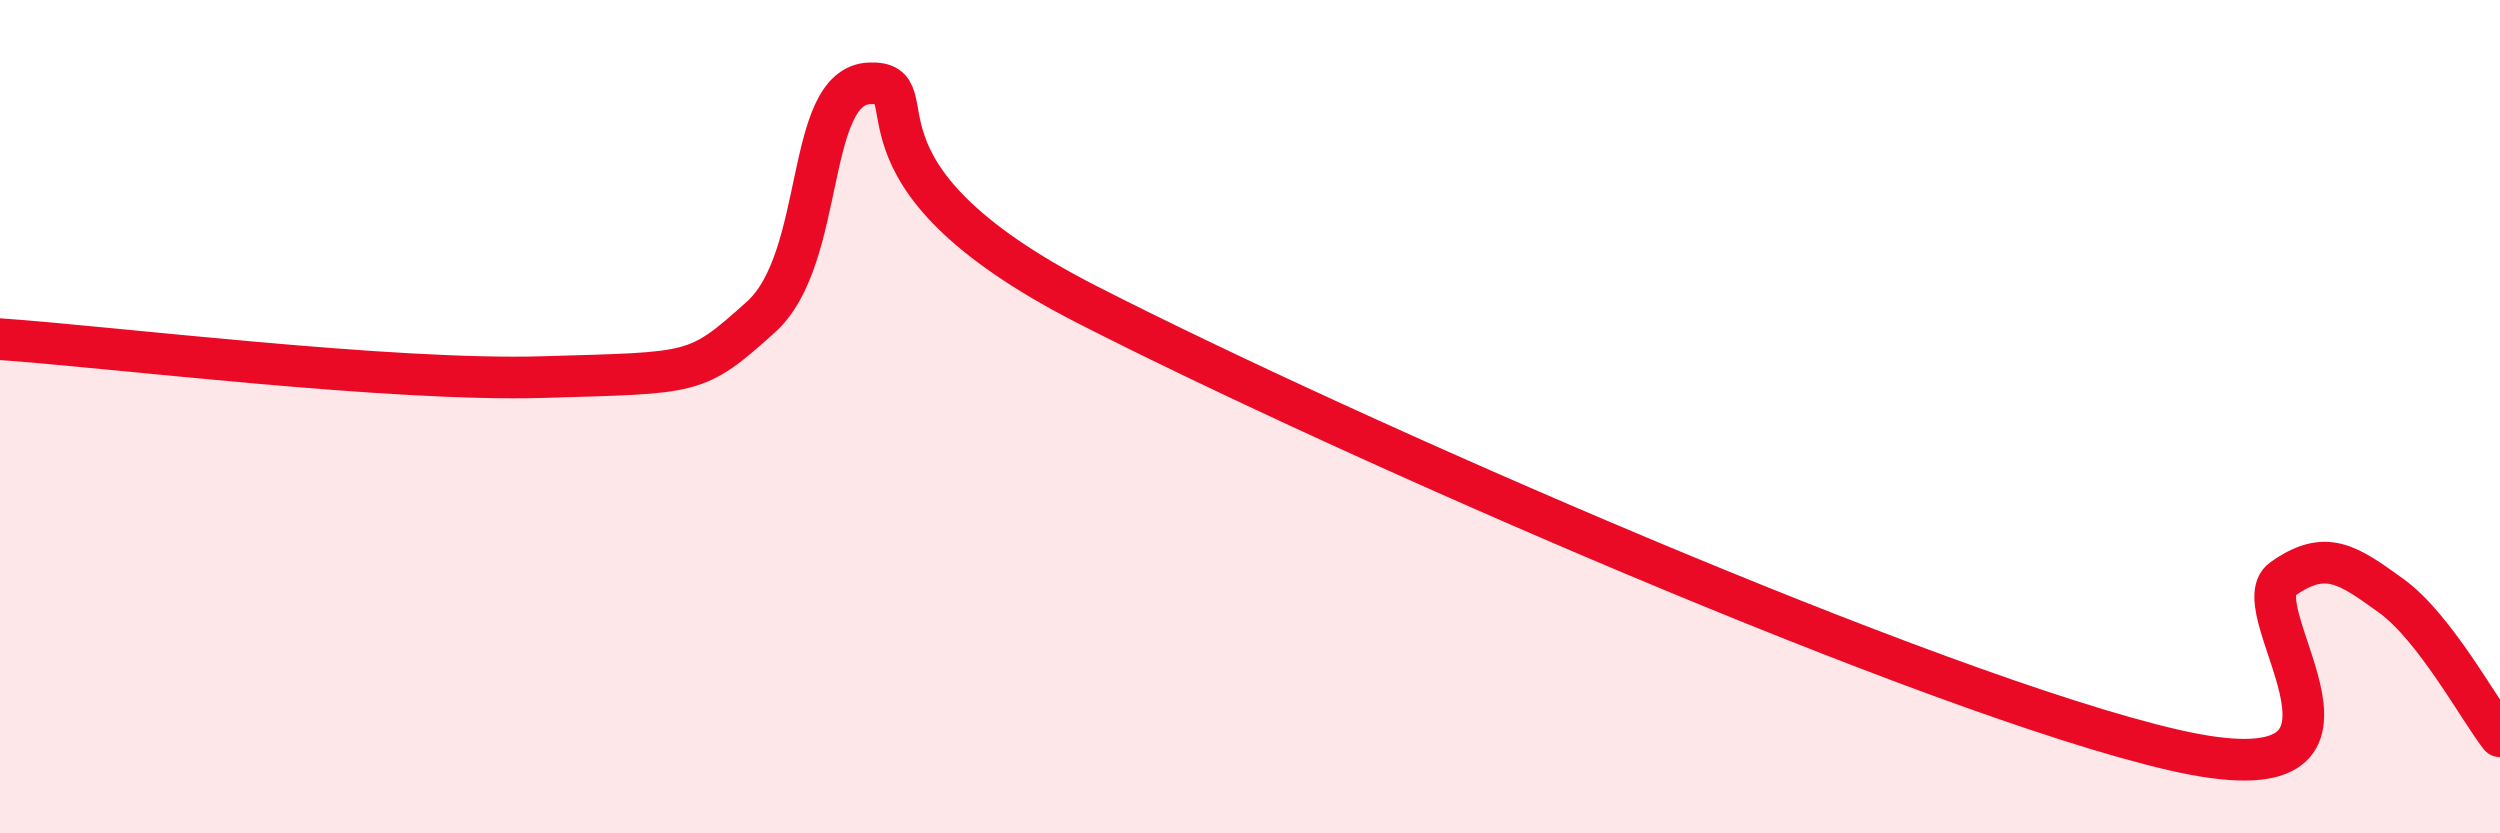
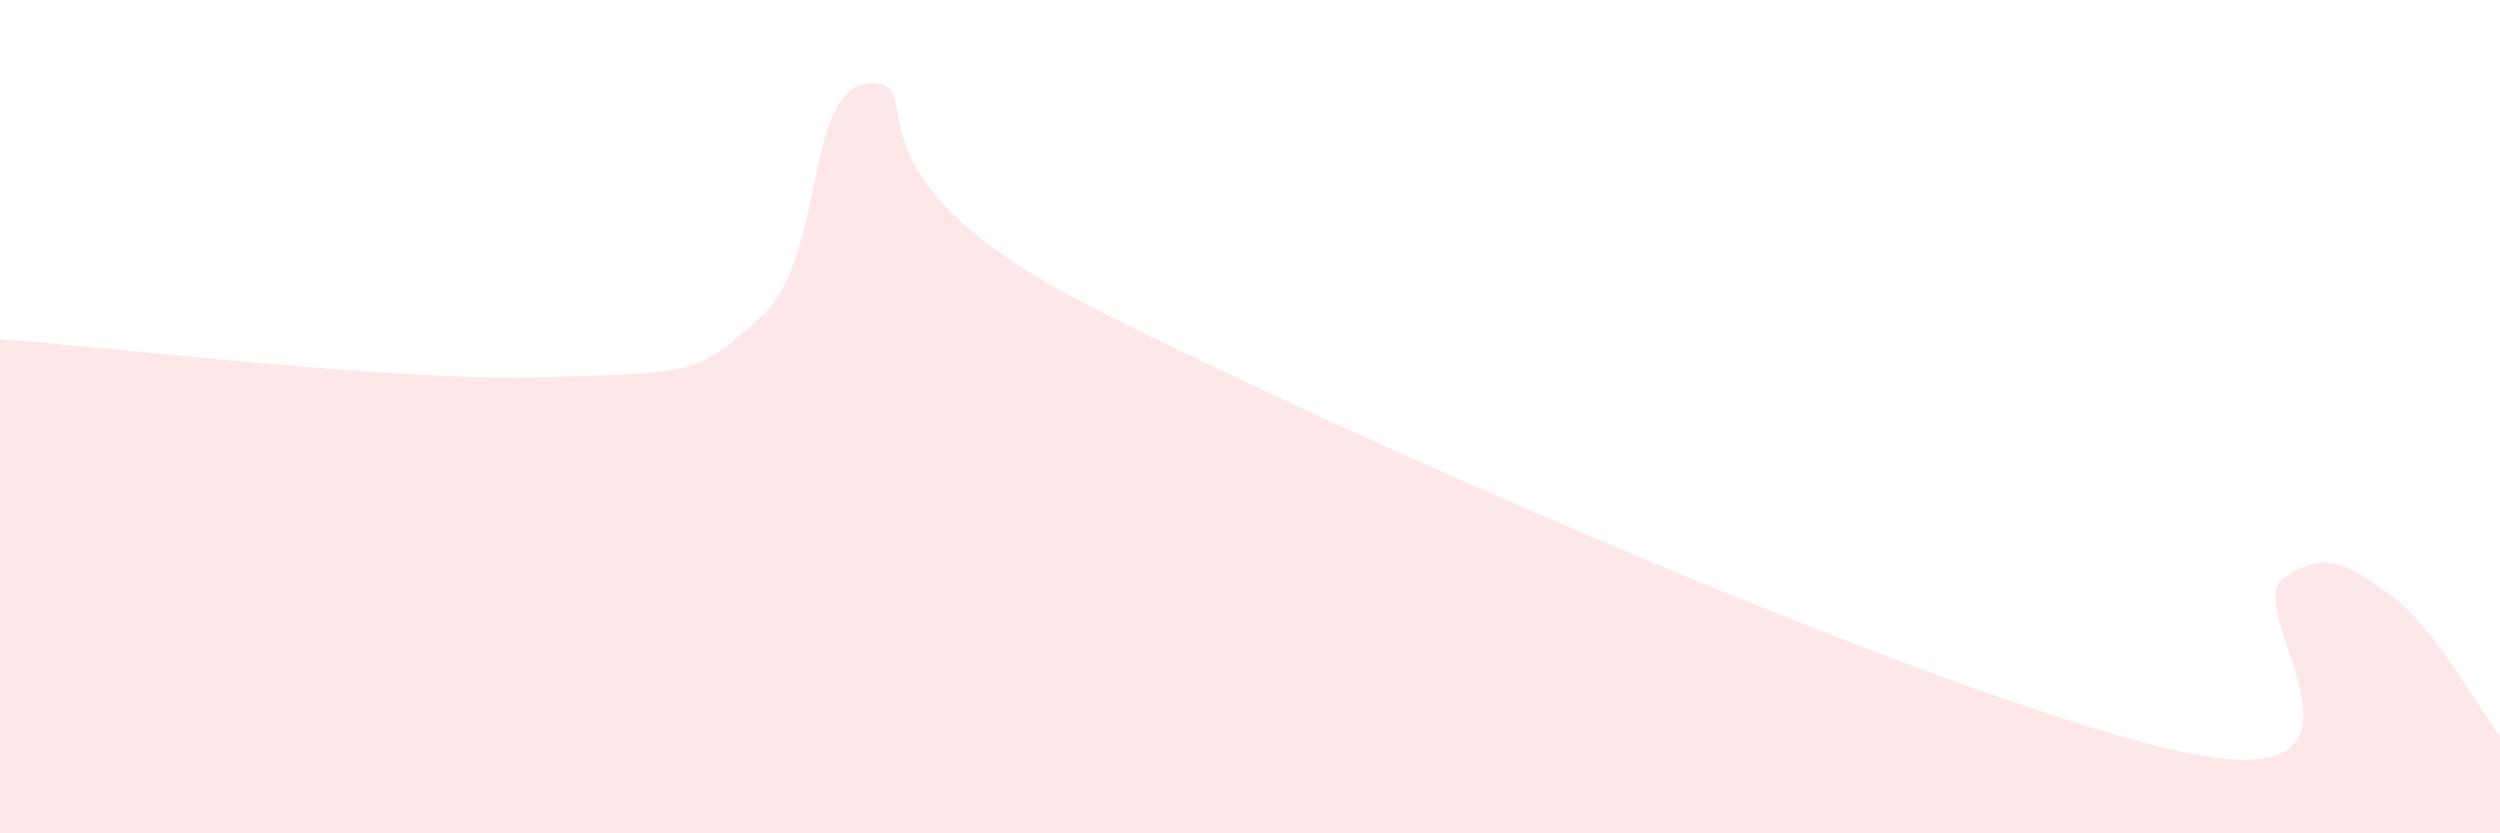
<svg xmlns="http://www.w3.org/2000/svg" width="60" height="20" viewBox="0 0 60 20">
  <path d="M 0,8.14 C 2.61,8.32 9.39,9.16 13.04,9.05 C 16.69,8.94 16.69,9.02 18.26,7.61 C 19.83,6.2 19.3,2.06 20.87,2 C 22.44,1.94 19.83,4.11 26.09,7.31 C 32.35,10.51 46.43,16.68 52.17,18 C 57.91,19.32 53.74,14.64 54.78,13.9 C 55.82,13.16 56.35,13.55 57.39,14.3 C 58.43,15.05 59.48,17 60,17.67L60 20L0 20Z" fill="#EB0A25" opacity="0.1" stroke-linecap="round" stroke-linejoin="round" />
-   <path d="M 0,8.14 C 2.61,8.32 9.39,9.16 13.04,9.05 C 16.69,8.94 16.69,9.02 18.26,7.61 C 19.83,6.2 19.3,2.06 20.87,2 C 22.44,1.94 19.83,4.11 26.09,7.31 C 32.35,10.51 46.43,16.68 52.17,18 C 57.91,19.32 53.74,14.64 54.78,13.9 C 55.82,13.16 56.35,13.55 57.39,14.3 C 58.43,15.05 59.48,17 60,17.67" stroke="#EB0A25" stroke-width="1" fill="none" stroke-linecap="round" stroke-linejoin="round" />
</svg>